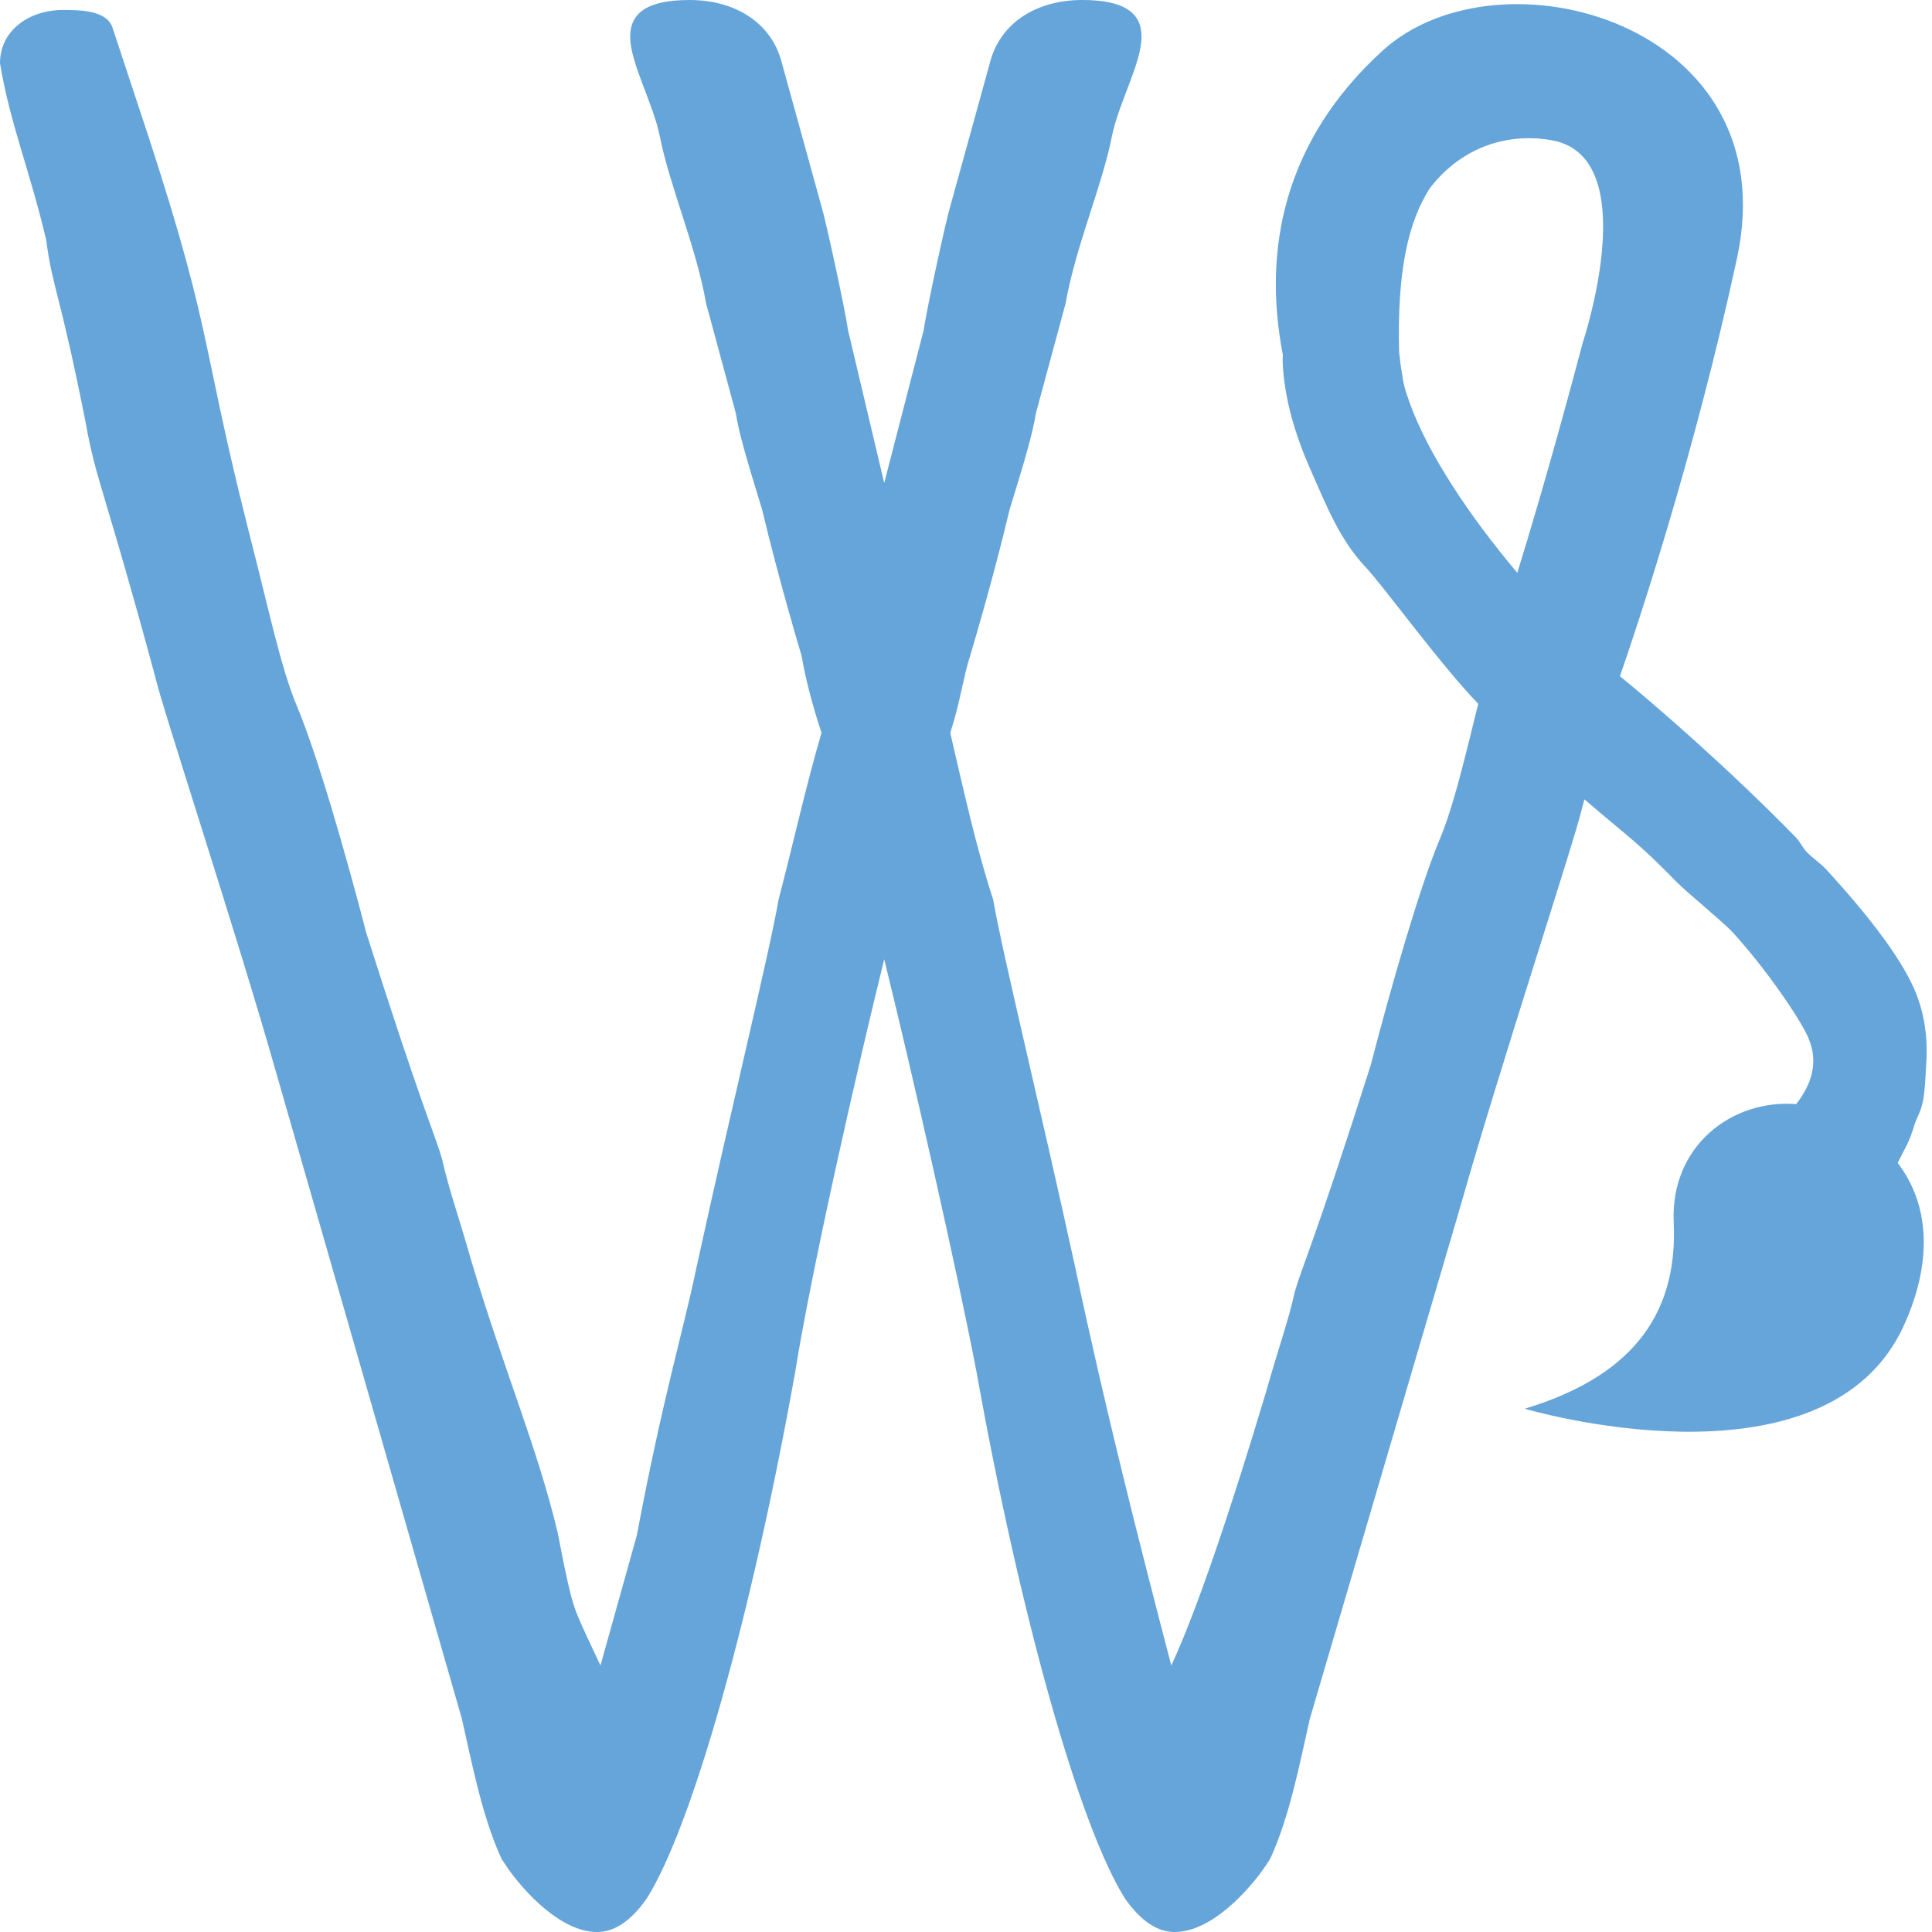
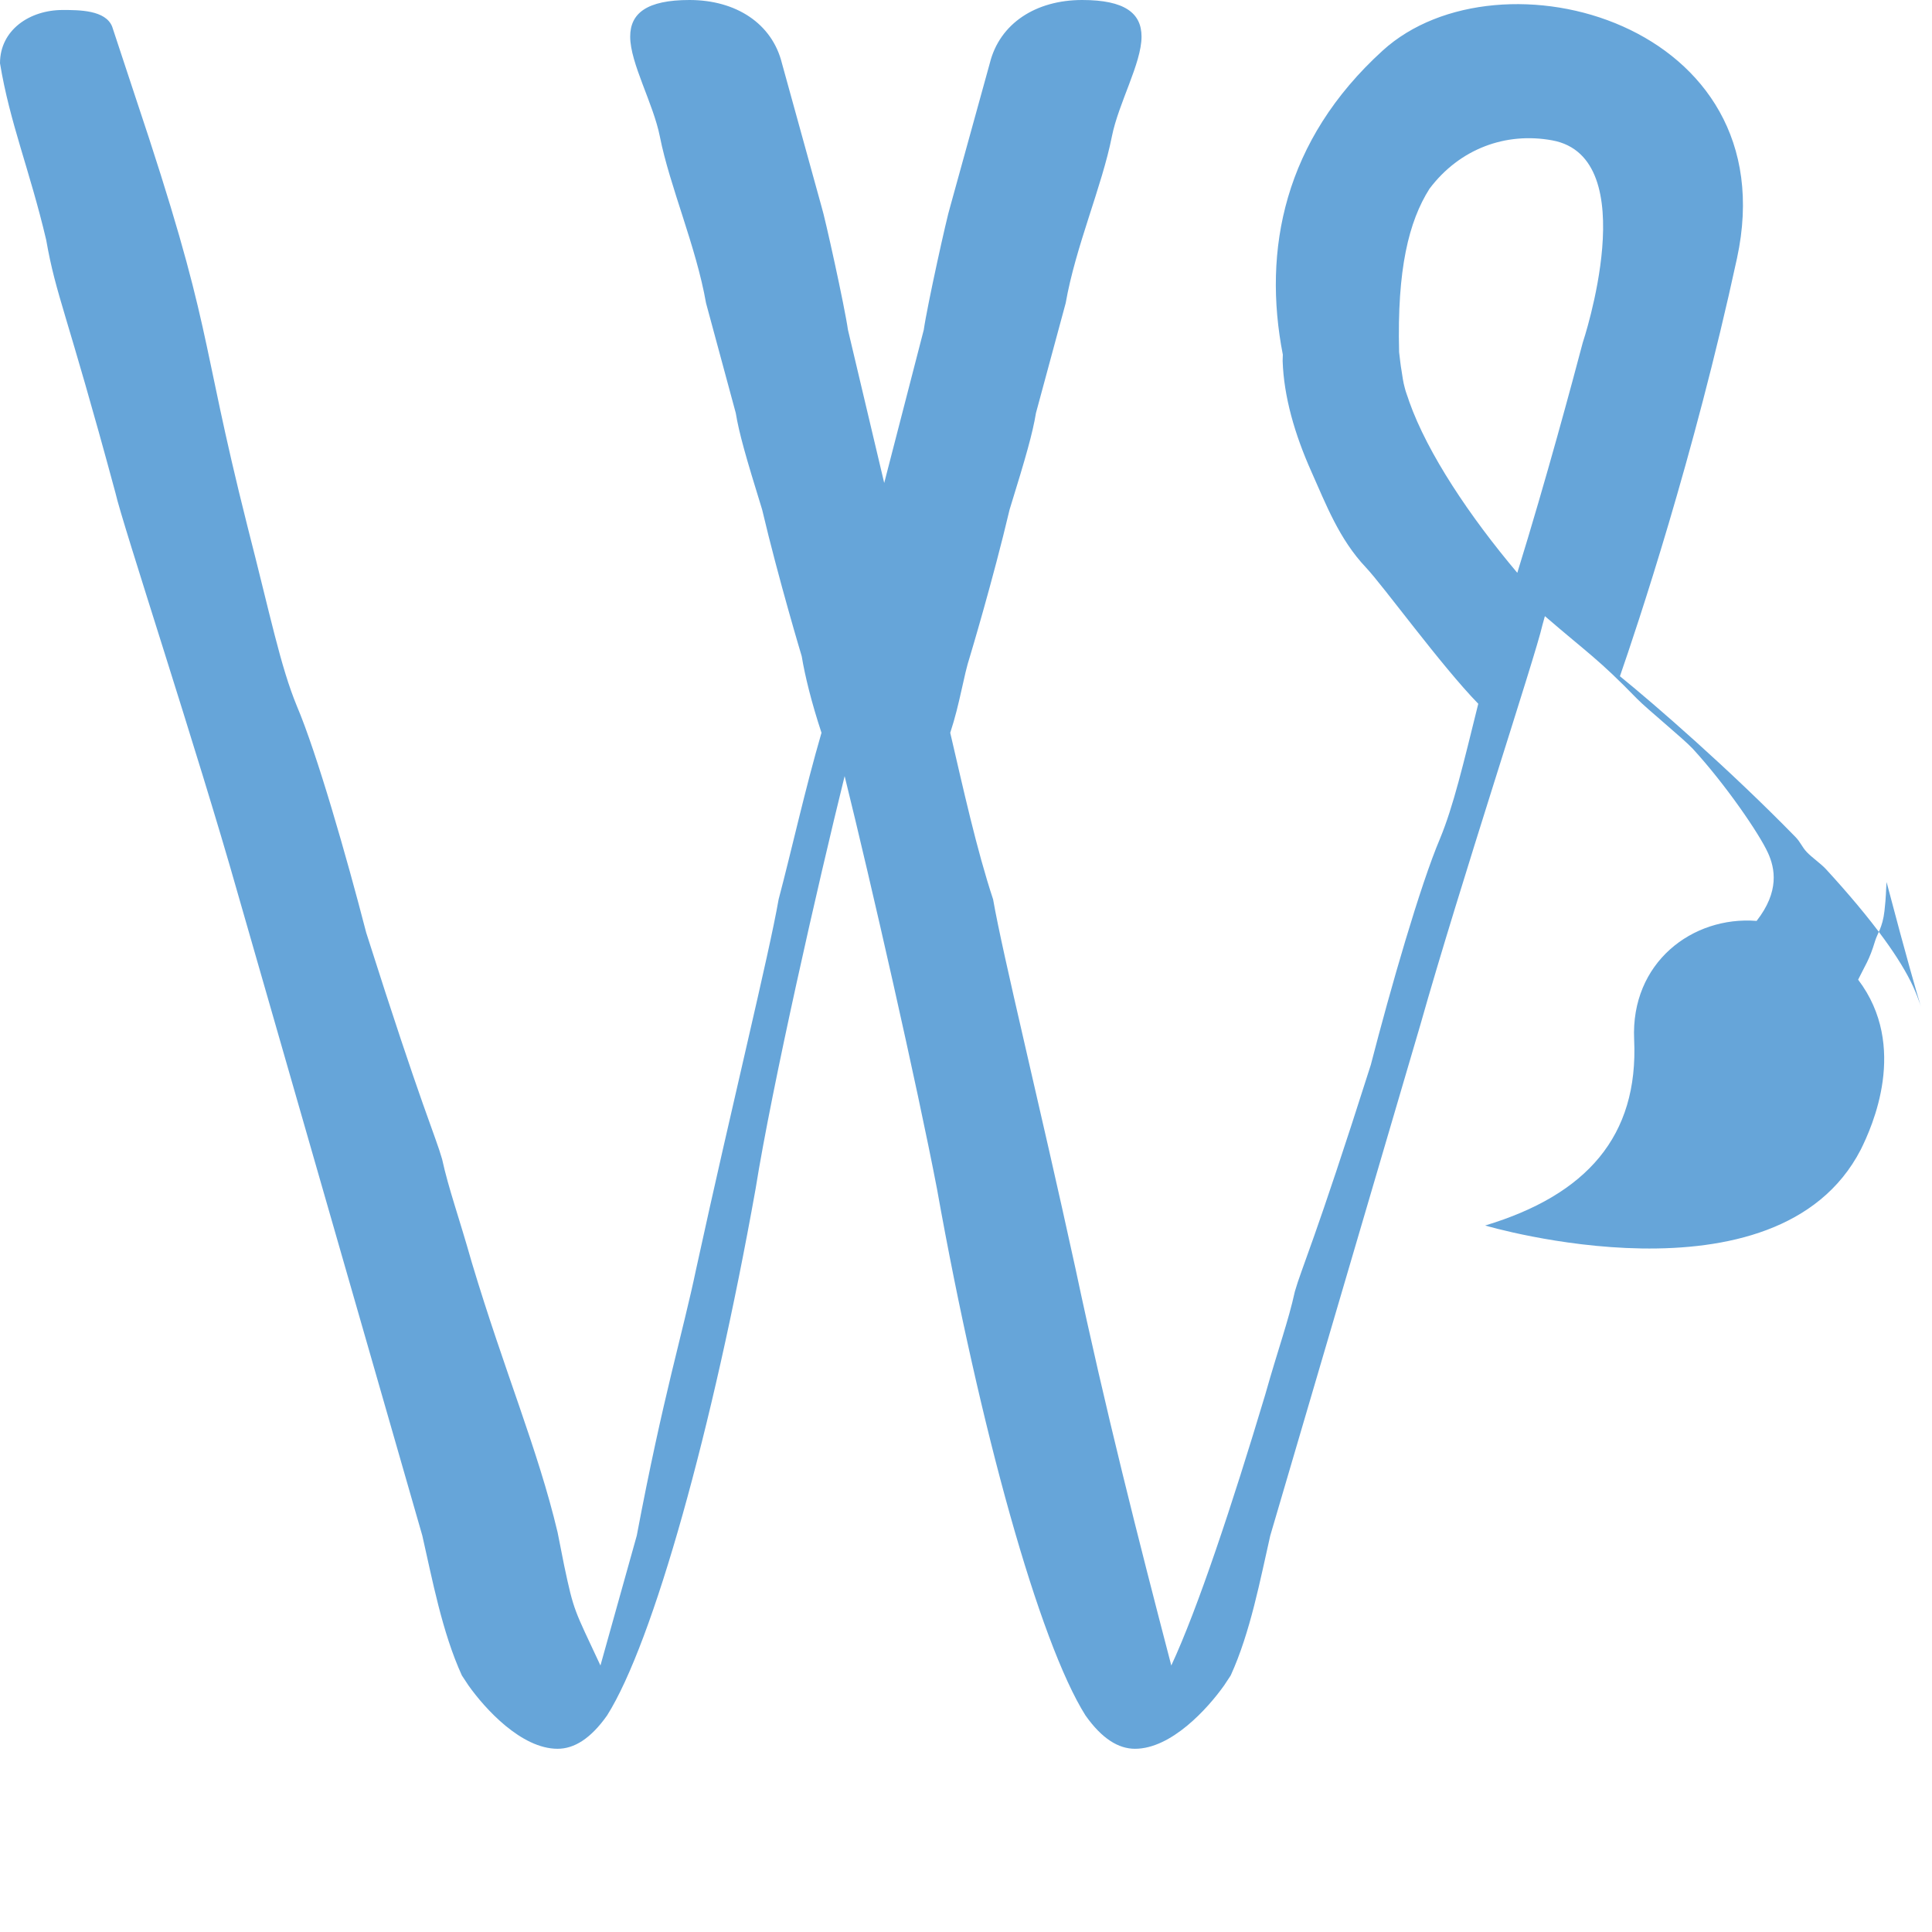
<svg xmlns="http://www.w3.org/2000/svg" version="1.1" x="0px" y="0px" viewBox="0 0 1417.32 1417.32" style="enable-background:new 0 0 1417.32 1417.32;" xml:space="preserve">
  <style type="text/css">
	.st0{fill:#66A5D9;}
</style>
  <g id="Laag_1">
-     <path class="st0" d="M1403.64,724.09c-4.82-10.6-12.17-22.45-21.32-35.07c-11.79-16.24-26.57-33.73-42.79-51.4   c-3.64-3.97-10.24-8.51-14.01-12.48c-3.69-3.89-4.55-7.22-8.33-11.09c-48.51-49.69-103.01-97.01-128.68-117.86   c-0.04-0.03-0.09-0.08-0.13-0.11c12.37-35.64,54.32-160.72,85.88-306.61C1311.62,16.76,1099.9-40.73,1014.34,37.1   c-72.48,65.93-88.2,146.36-73.25,223.09c0.04,1.67-0.2,2.93-0.14,4.62c0.86,26.03,8.78,53.69,21.18,81.41   c10.57,23.62,20.24,49.28,39.87,70.04c12.79,13.52,55.16,72,82.46,100.03c-11.14,44.93-18.26,75.16-28.01,98.79   c-14.56,34.24-36.33,109.99-50.84,166.16c-41.17,129.53-50.84,149.07-55.68,166.16c-4.84,22.02-12.1,41.56-21.77,75.76   c-24.19,80.64-49.55,157.13-68.9,198.65c-24.23-92.85-48.42-188.15-70.2-290.81c-26.65-122.16-53.26-229.67-60.52-271.23   c-12.1-36.64-21.77-80.64-31.45-122.2c7.26-21.98,9.68-41.52,14.51-56.17c0,0,16.93-56.22,29.03-107.55   c12.1-39.08,16.93-56.17,19.35-70.87l21.81-80.64c7.26-41.52,26.61-85.52,33.87-122.16c4.84-24.42,21.77-53.77,21.77-73.31   c0-17.1-12.1-26.87-43.54-26.87c-33.91,0-60.52,17.1-67.78,46.4l-29.03,105.11c-2.42,7.33-16.98,73.27-19.39,90.41l-29.03,112.39   l-26.61-112.39c-2.42-17.14-16.98-83.08-19.39-90.41L573.63,46.4C566.37,17.1,539.76,0,505.85,0c-31.45,0-43.54,9.77-43.54,26.87   c0,19.54,16.93,48.89,21.77,73.31c7.26,36.64,26.61,80.64,33.87,122.16l21.81,80.64c2.42,14.7,7.26,31.79,19.35,70.87   c12.1,51.33,29.03,107.55,29.03,107.55c2.42,14.65,7.26,34.19,14.51,56.17c-12.1,41.56-21.77,85.57-31.45,122.2   c-7.26,41.56-33.87,149.07-60.52,271.23c-9.68,46.45-24.19,92.89-43.54,195.51l-26.65,95.29c-19.35-41.52-19.35-39.08-26.61-73.31   l-4.84-24.42c-14.51-61.1-38.75-117.32-62.94-197.96c-9.68-34.19-16.93-53.73-21.77-75.76c-4.84-17.1-14.51-36.64-55.68-166.16   c-14.51-56.17-36.29-131.93-50.84-166.16c-12.1-29.31-19.35-65.99-36.29-131.97c-36.33-144.14-24.19-141.7-82.29-315.23   L82.29,19.54C77.45,7.33,58.06,7.33,45.96,7.33C21.77,7.33,0,21.98,0,46.4c7.26,44,21.77,78.2,33.87,129.53   c4.84,36.64,9.68,36.64,29.03,134.41c7.3,41.52,14.56,51.29,50.84,185.7c4.84,21.98,60.52,190.59,89.55,293.25l135.55,471.63   c7.26,31.75,14.51,70.87,29.03,102.62l4.84,7.33c12.14,17.1,38.75,46.45,65.36,46.45c12.1,0,24.23-7.33,36.33-24.47   c33.87-53.73,77.45-210.13,108.9-386.1c12.1-75.76,46.01-224.78,65.36-302.98c19.35,78.2,53.26,227.22,67.78,302.98   c31.45,175.98,75.03,332.37,108.9,386.1c12.1,17.14,24.23,24.47,36.33,24.47c26.61,0,53.22-29.35,65.36-46.45l4.84-7.33   c14.51-31.75,21.77-70.87,29.03-102.62l110.07-374.58c29.03-102.66,84.71-271.27,89.55-293.25c0.68-2.51,1.23-4.46,1.84-6.68   c32.12,27.68,38.97,31.2,67.57,60.57c7.42,7.62,34.35,29.56,40.97,36.77c23.82,25.95,48.68,62.16,55.13,76.35   c5.12,11.25,8.6,28.2-8.34,49.89c-47.11-3.74-92.47,30.62-89.85,87.02c3.3,71.02-34.97,114-109.3,136.44   c0,0,214.04,63.45,275.54-55.66c8.29-16.68,35.21-75.76-1.92-124.69c5.21-10.73,8.2-14.24,12.45-28.41   c1.63-5.44,5.49-9.81,6.87-22.01c1.27-11.26,1.02-14.38,1.54-21.2C1414.44,762.62,1412.22,742.93,1403.64,724.09z M1138.68,102.96   c68,12.43,22.42,148.44,22.42,148.44c-7.58,28.72-26.52,99.39-48,168.82c-34.78-41.2-65.78-87.48-79.3-125.64   c-1.02-3.35-2.5-6.81-3.28-10.11c-1.2-4.3-1.65-8.21-2.29-12.21c-0.88-4.85-1.23-9.3-1.84-13.95   c-1.56-60.95,7.11-95.81,22.24-119.78C1070.87,108.94,1104.81,96.76,1138.68,102.96z" />
+     <path class="st0" d="M1403.64,724.09c-4.82-10.6-12.17-22.45-21.32-35.07c-11.79-16.24-26.57-33.73-42.79-51.4   c-3.64-3.97-10.24-8.51-14.01-12.48c-3.69-3.89-4.55-7.22-8.33-11.09c-48.51-49.69-103.01-97.01-128.68-117.86   c-0.04-0.03-0.09-0.08-0.13-0.11c12.37-35.64,54.32-160.72,85.88-306.61C1311.62,16.76,1099.9-40.73,1014.34,37.1   c-72.48,65.93-88.2,146.36-73.25,223.09c0.04,1.67-0.2,2.93-0.14,4.62c0.86,26.03,8.78,53.69,21.18,81.41   c10.57,23.62,20.24,49.28,39.87,70.04c12.79,13.52,55.16,72,82.46,100.03c-11.14,44.93-18.26,75.16-28.01,98.79   c-14.56,34.24-36.33,109.99-50.84,166.16c-41.17,129.53-50.84,149.07-55.68,166.16c-4.84,22.02-12.1,41.56-21.77,75.76   c-24.19,80.64-49.55,157.13-68.9,198.65c-24.23-92.85-48.42-188.15-70.2-290.81c-26.65-122.16-53.26-229.67-60.52-271.23   c-12.1-36.64-21.77-80.64-31.45-122.2c7.26-21.98,9.68-41.52,14.51-56.17c0,0,16.93-56.22,29.03-107.55   c12.1-39.08,16.93-56.17,19.35-70.87l21.81-80.64c7.26-41.52,26.61-85.52,33.87-122.16c4.84-24.42,21.77-53.77,21.77-73.31   c0-17.1-12.1-26.87-43.54-26.87c-33.91,0-60.52,17.1-67.78,46.4l-29.03,105.11c-2.42,7.33-16.98,73.27-19.39,90.41l-29.03,112.39   l-26.61-112.39c-2.42-17.14-16.98-83.08-19.39-90.41L573.63,46.4C566.37,17.1,539.76,0,505.85,0c-31.45,0-43.54,9.77-43.54,26.87   c0,19.54,16.93,48.89,21.77,73.31c7.26,36.64,26.61,80.64,33.87,122.16l21.81,80.64c2.42,14.7,7.26,31.79,19.35,70.87   c12.1,51.33,29.03,107.55,29.03,107.55c2.42,14.65,7.26,34.19,14.51,56.17c-12.1,41.56-21.77,85.57-31.45,122.2   c-7.26,41.56-33.87,149.07-60.52,271.23c-9.68,46.45-24.19,92.89-43.54,195.51l-26.65,95.29c-19.35-41.52-19.35-39.08-26.61-73.31   l-4.84-24.42c-14.51-61.1-38.75-117.32-62.94-197.96c-9.68-34.19-16.93-53.73-21.77-75.76c-4.84-17.1-14.51-36.64-55.68-166.16   c-14.51-56.17-36.29-131.93-50.84-166.16c-12.1-29.31-19.35-65.99-36.29-131.97c-36.33-144.14-24.19-141.7-82.29-315.23   L82.29,19.54C77.45,7.33,58.06,7.33,45.96,7.33C21.77,7.33,0,21.98,0,46.4c7.26,44,21.77,78.2,33.87,129.53   c7.3,41.52,14.56,51.29,50.84,185.7c4.84,21.98,60.52,190.59,89.55,293.25l135.55,471.63   c7.26,31.75,14.51,70.87,29.03,102.62l4.84,7.33c12.14,17.1,38.75,46.45,65.36,46.45c12.1,0,24.23-7.33,36.33-24.47   c33.87-53.73,77.45-210.13,108.9-386.1c12.1-75.76,46.01-224.78,65.36-302.98c19.35,78.2,53.26,227.22,67.78,302.98   c31.45,175.98,75.03,332.37,108.9,386.1c12.1,17.14,24.23,24.47,36.33,24.47c26.61,0,53.22-29.35,65.36-46.45l4.84-7.33   c14.51-31.75,21.77-70.87,29.03-102.62l110.07-374.58c29.03-102.66,84.71-271.27,89.55-293.25c0.68-2.51,1.23-4.46,1.84-6.68   c32.12,27.68,38.97,31.2,67.57,60.57c7.42,7.62,34.35,29.56,40.97,36.77c23.82,25.95,48.68,62.16,55.13,76.35   c5.12,11.25,8.6,28.2-8.34,49.89c-47.11-3.74-92.47,30.62-89.85,87.02c3.3,71.02-34.97,114-109.3,136.44   c0,0,214.04,63.45,275.54-55.66c8.29-16.68,35.21-75.76-1.92-124.69c5.21-10.73,8.2-14.24,12.45-28.41   c1.63-5.44,5.49-9.81,6.87-22.01c1.27-11.26,1.02-14.38,1.54-21.2C1414.44,762.62,1412.22,742.93,1403.64,724.09z M1138.68,102.96   c68,12.43,22.42,148.44,22.42,148.44c-7.58,28.72-26.52,99.39-48,168.82c-34.78-41.2-65.78-87.48-79.3-125.64   c-1.02-3.35-2.5-6.81-3.28-10.11c-1.2-4.3-1.65-8.21-2.29-12.21c-0.88-4.85-1.23-9.3-1.84-13.95   c-1.56-60.95,7.11-95.81,22.24-119.78C1070.87,108.94,1104.81,96.76,1138.68,102.96z" />
  </g>
  <g id="logo_nieuw">
</g>
</svg>